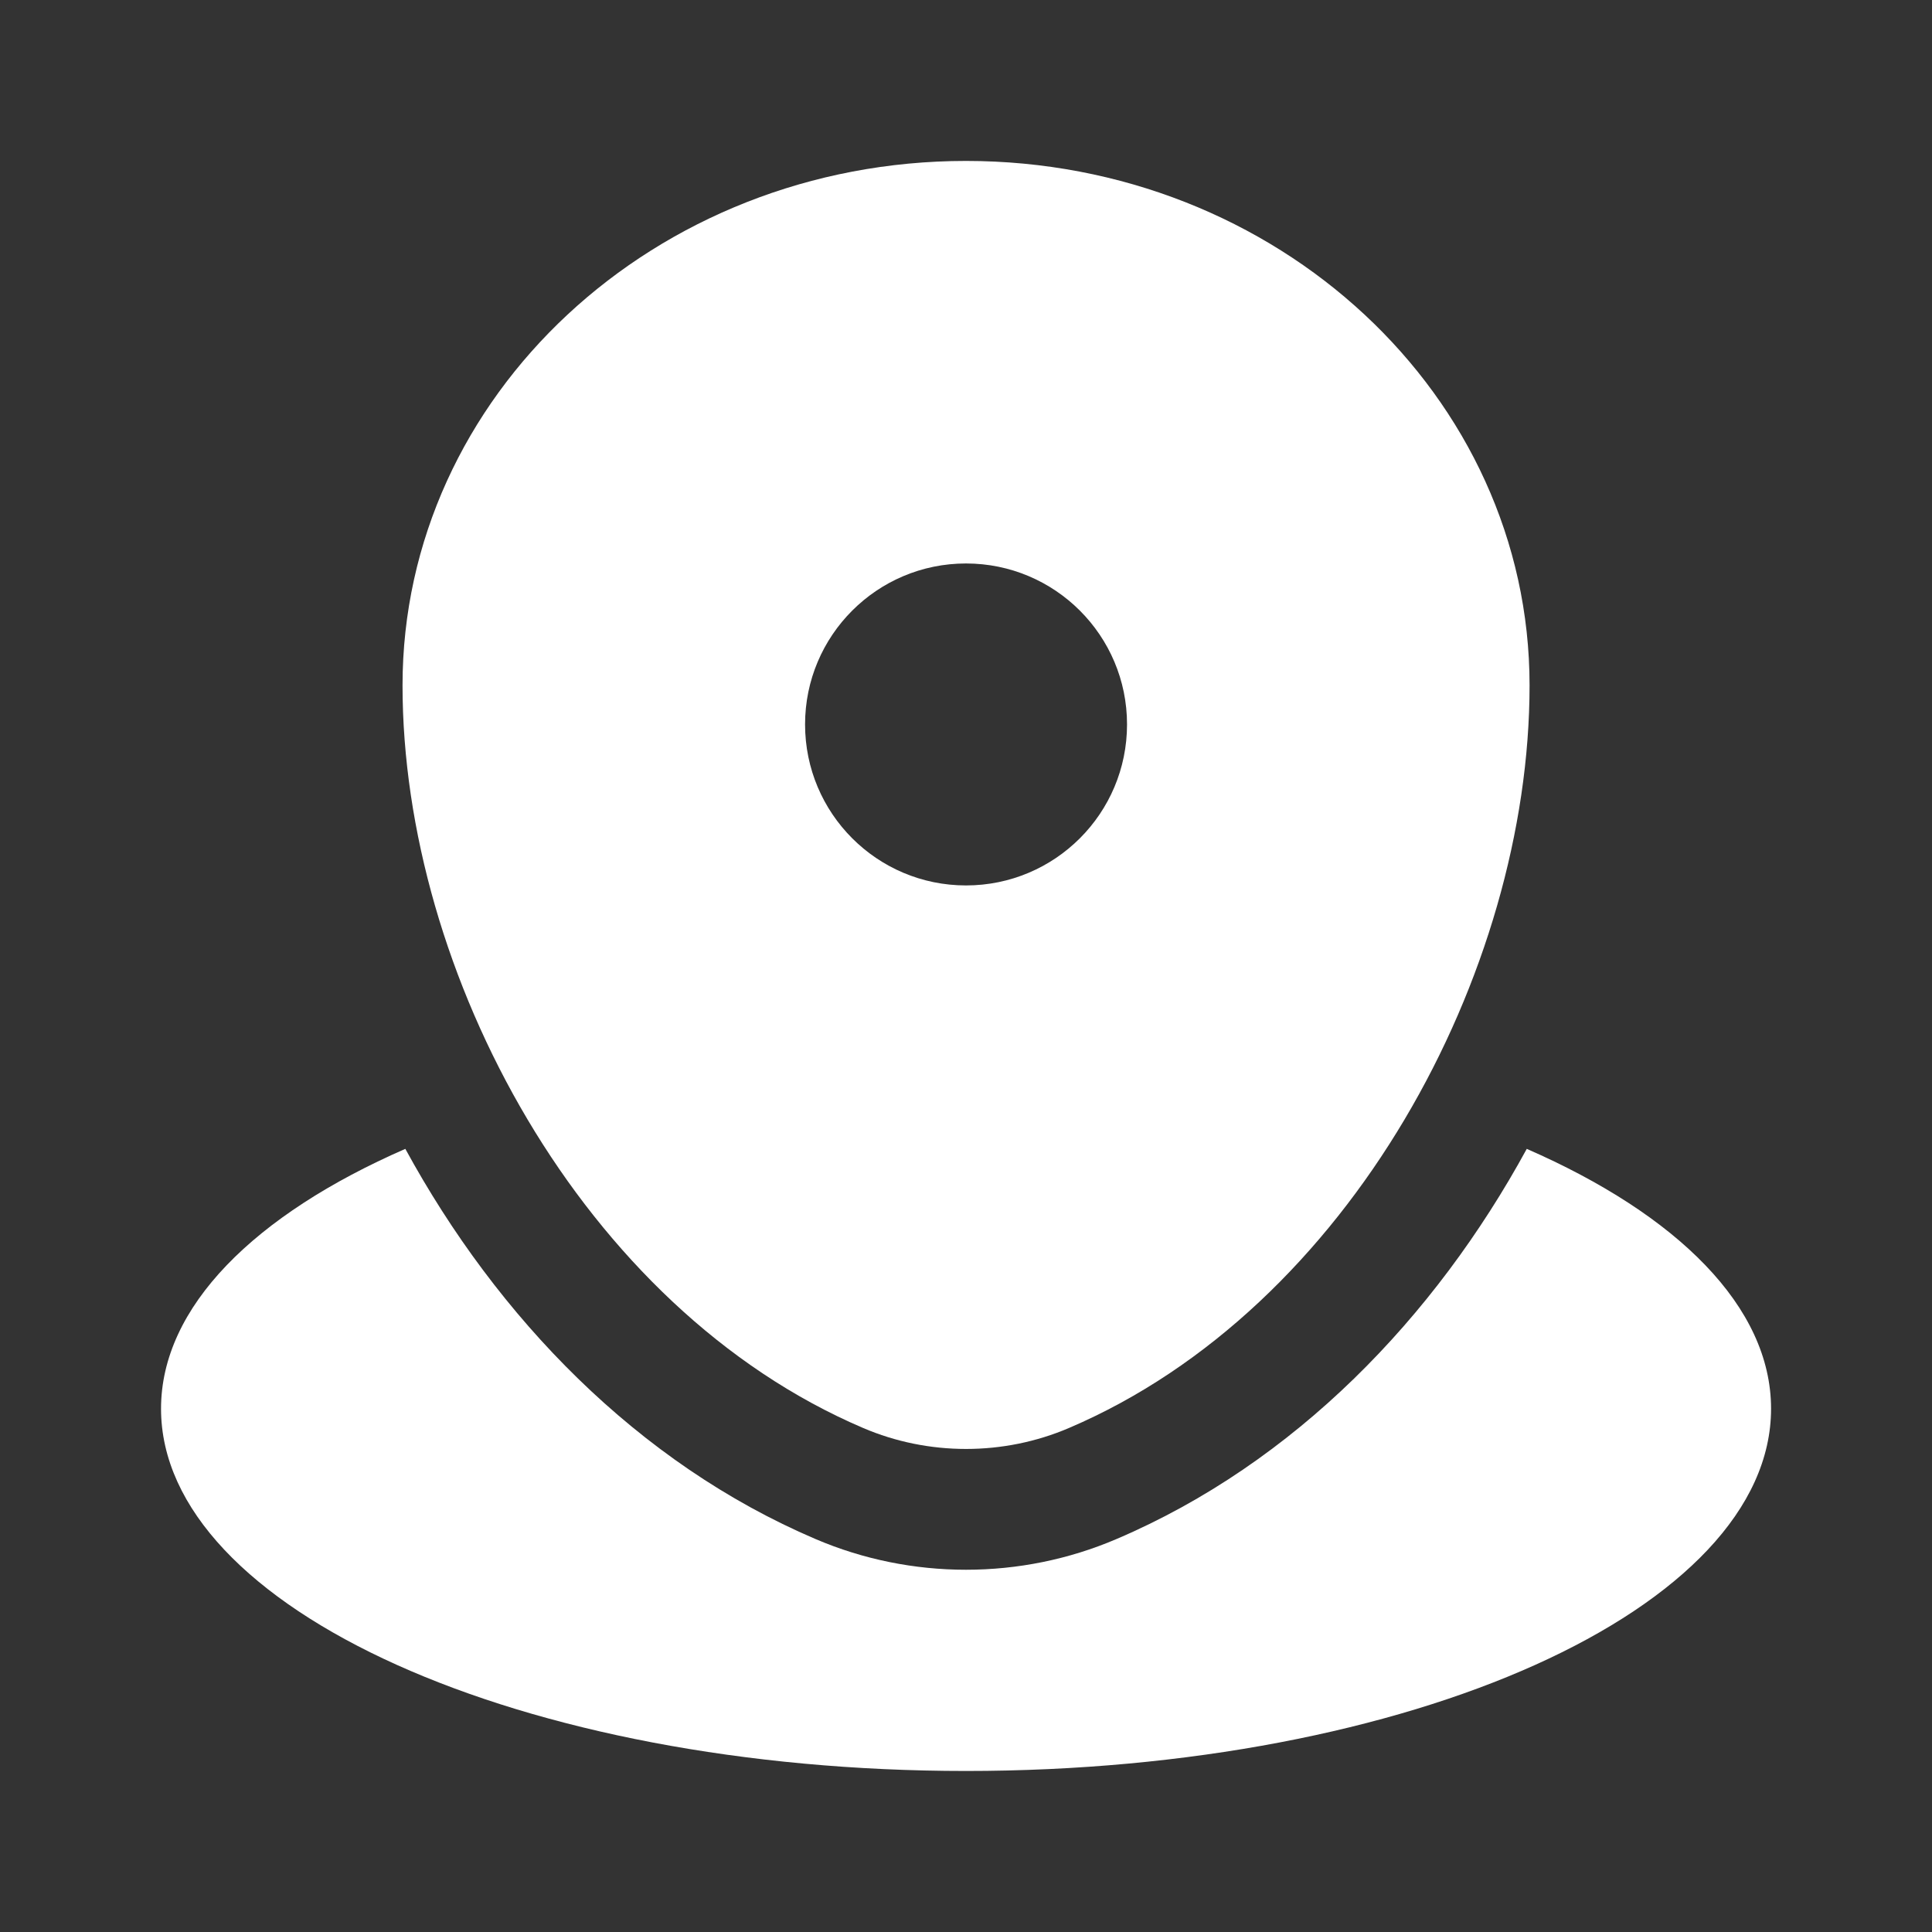
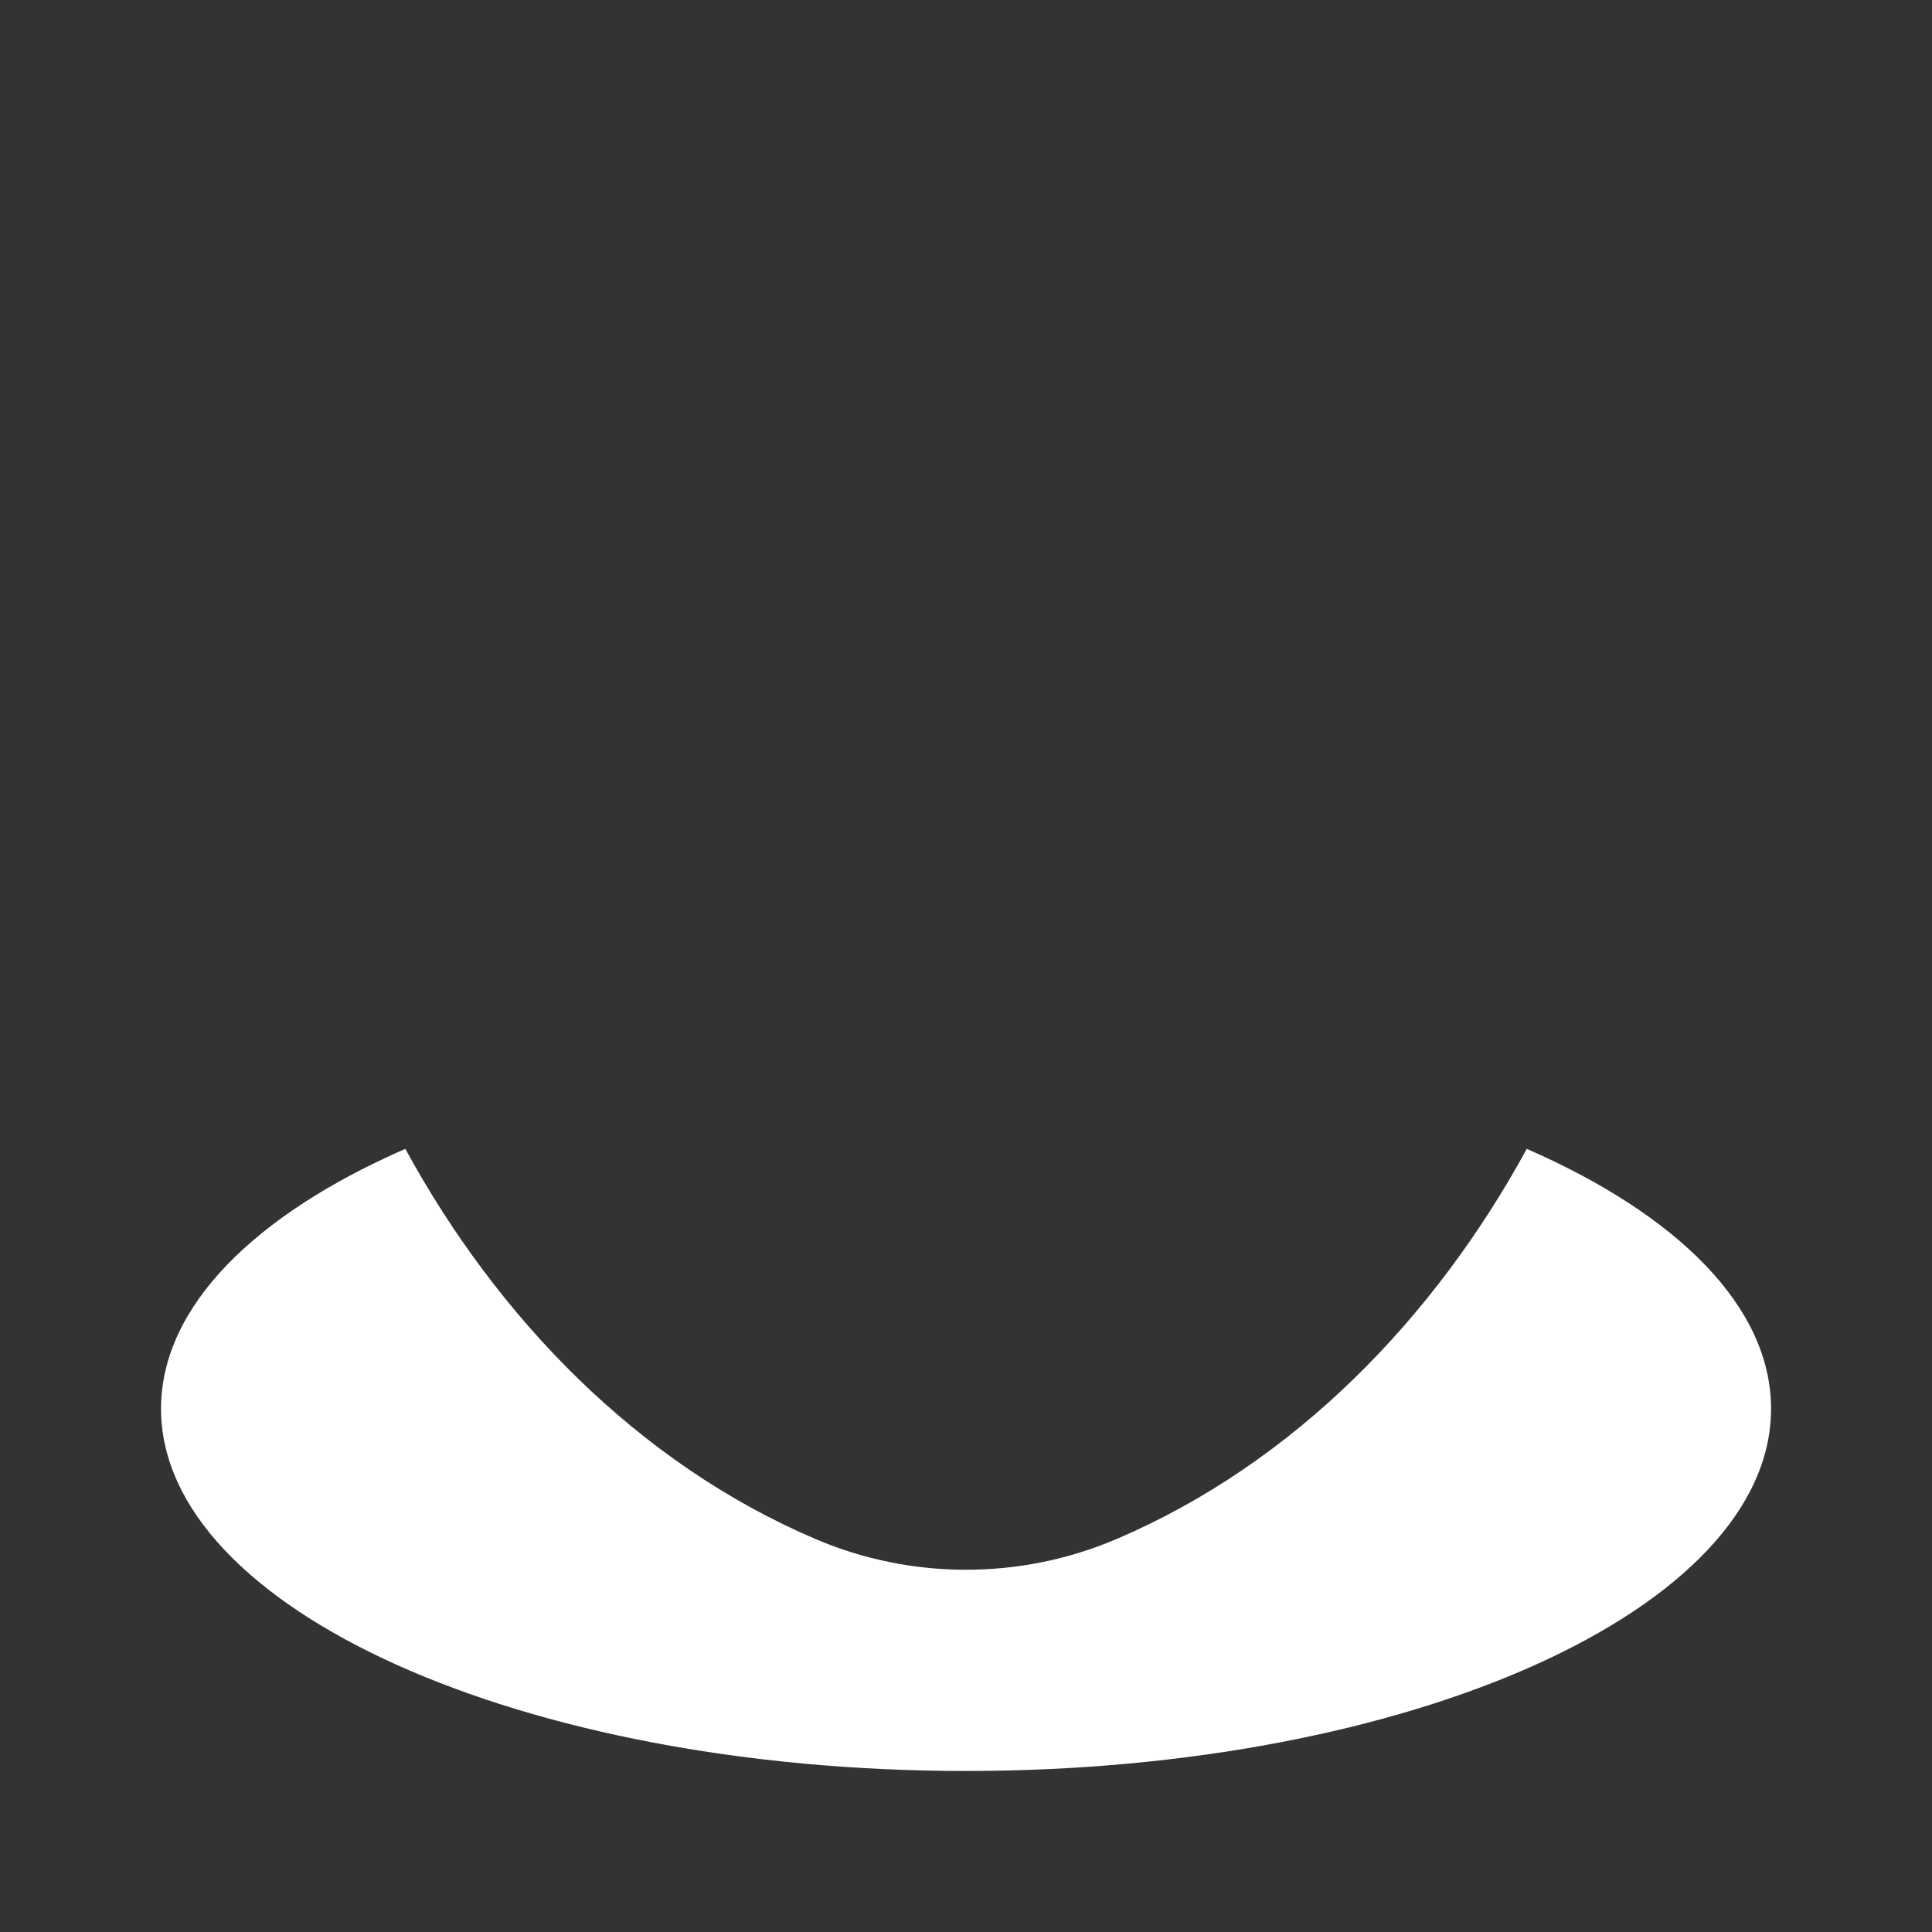
<svg xmlns="http://www.w3.org/2000/svg" width="20" height="20" viewBox="0 0 20 20" fill="none">
  <rect x="0" y="0" width="20" height="20" fill="#333333" stroke="none" />
  <path d="M10 18.333C14.603 18.333 18.334 16.654 18.334 14.583C18.334 13.528 17.364 12.574 15.805 11.893C14.853 13.639 13.402 15.145 11.558 15.932C10.567 16.356 9.433 16.356 8.442 15.932C6.599 15.145 5.148 13.639 4.196 11.893C2.636 12.574 1.667 13.528 1.667 14.583C1.667 16.654 5.398 18.333 10 18.333Z" fill="white" />
-   <path fill-rule="evenodd" clip-rule="evenodd" d="M4.167 7.095C4.167 4.097 6.779 1.666 10 1.666C13.222 1.666 15.834 4.097 15.834 7.095C15.834 10.07 13.972 13.541 11.067 14.782C10.39 15.072 9.611 15.072 8.934 14.782C6.029 13.541 4.167 10.07 4.167 7.095ZM10 9.166C10.921 9.166 11.667 8.42 11.667 7.499C11.667 6.579 10.921 5.833 10 5.833C9.08 5.833 8.334 6.579 8.334 7.499C8.334 8.42 9.08 9.166 10 9.166Z" fill="white" />
</svg>